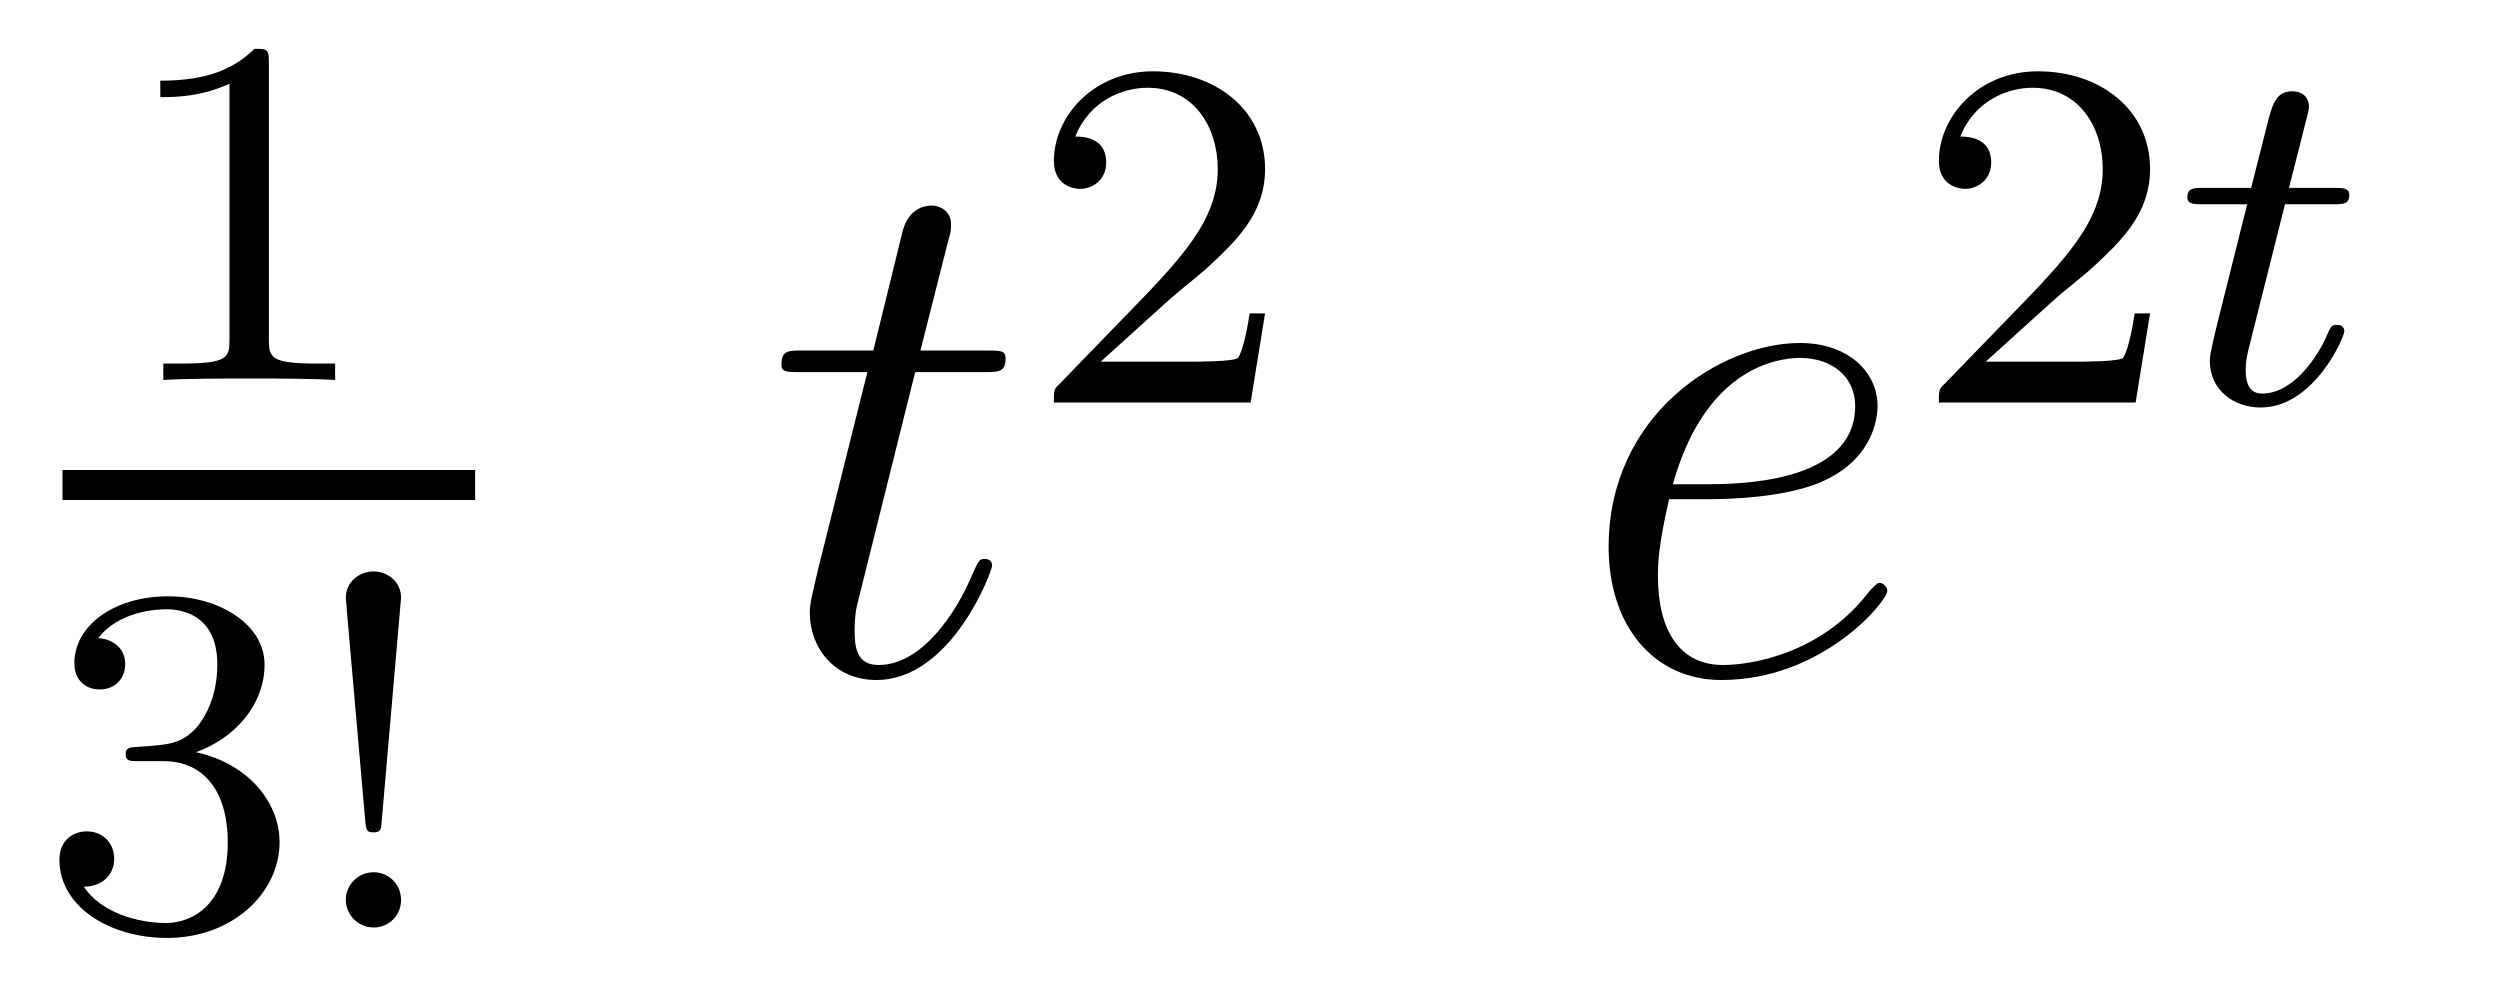
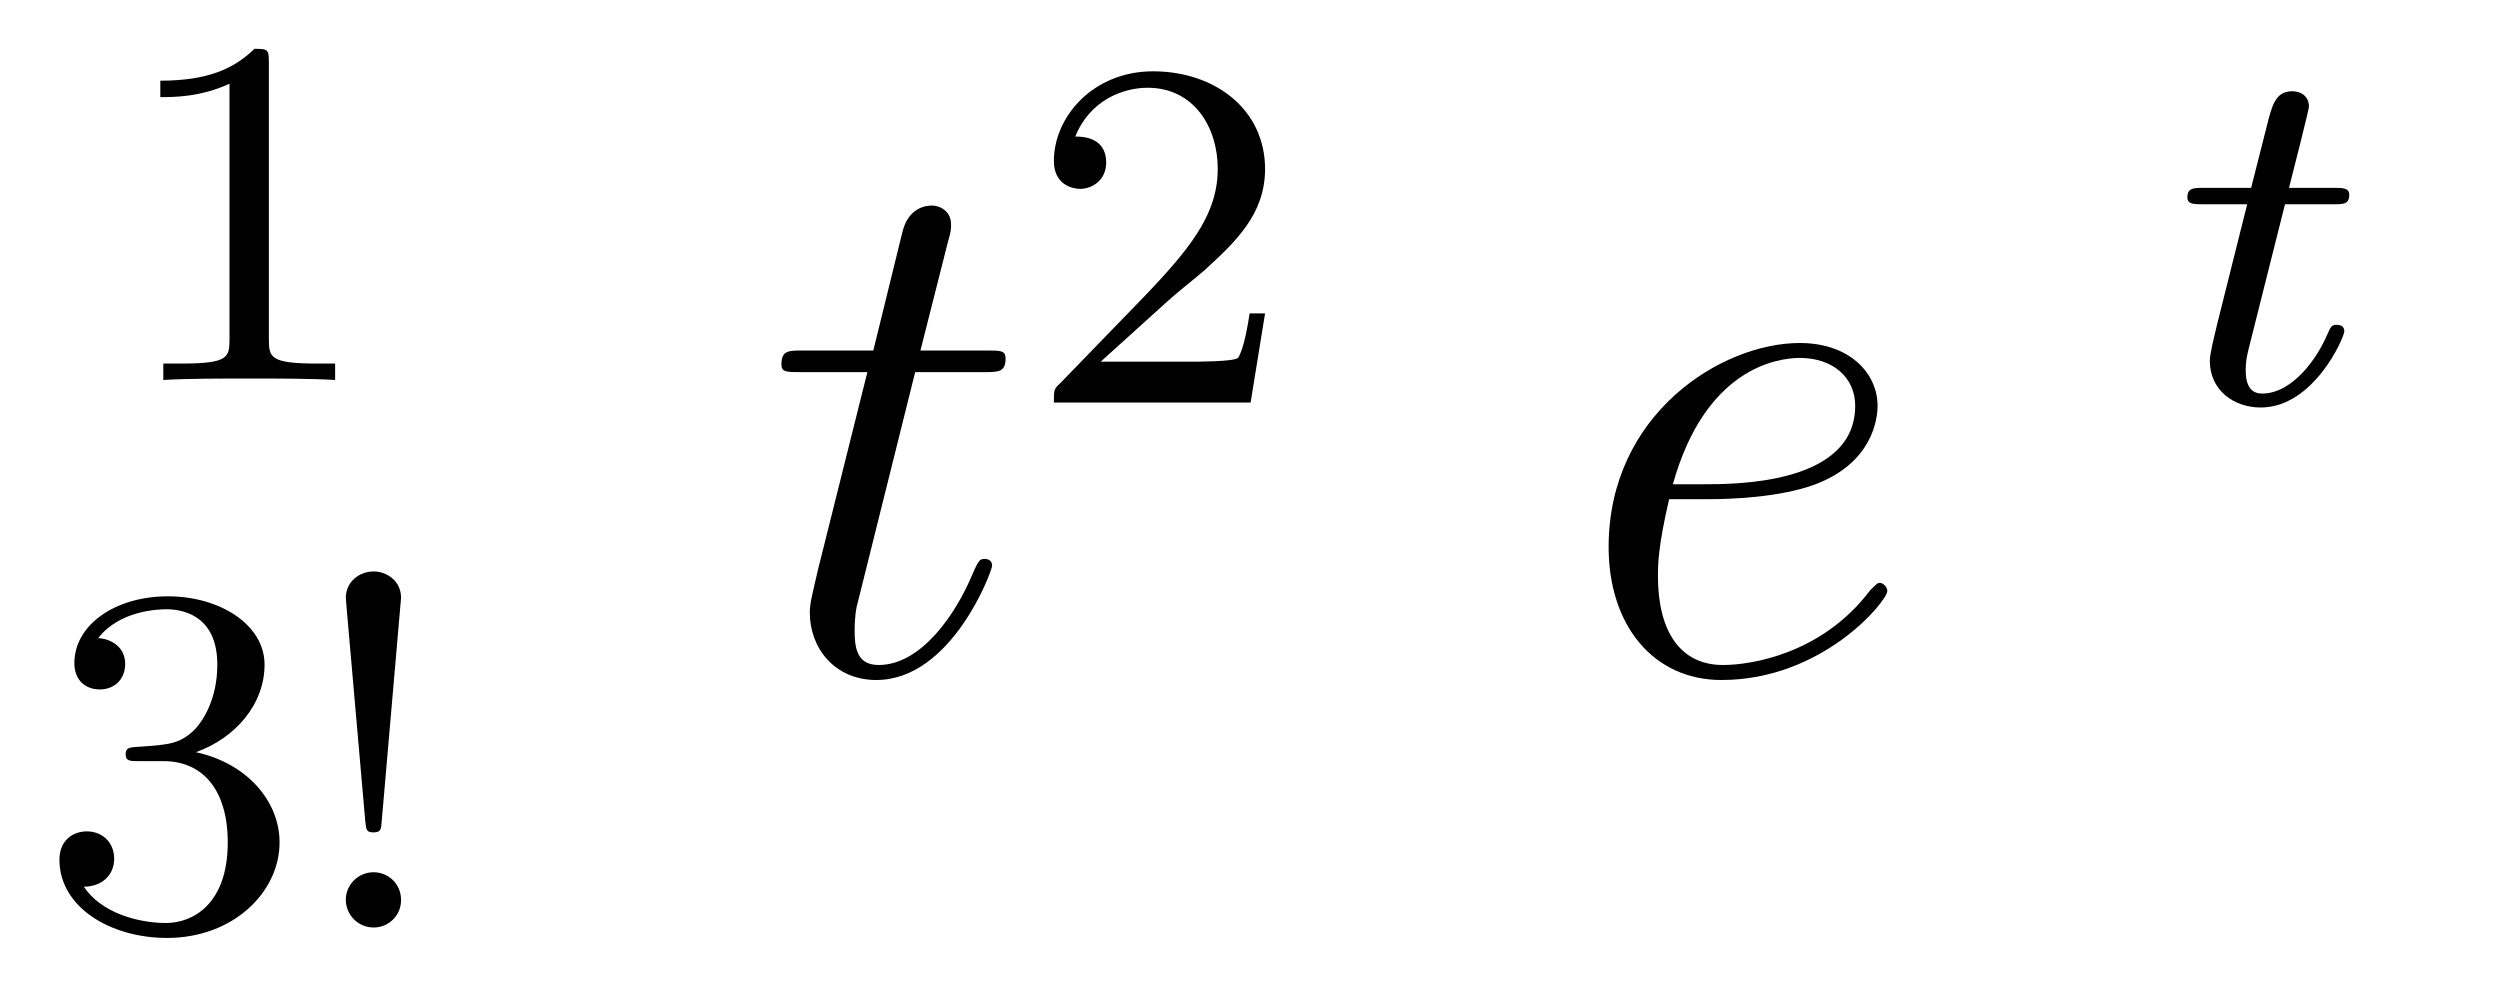
<svg xmlns="http://www.w3.org/2000/svg" version="1.1" width="40pt" height="16pt" viewBox="0 -16 40 16">
  <g id="page1">
    <g transform="matrix(1 0 0 -1 -129 649)">
      <path d="M133.302 663.996C133.302 664.211 133.286 664.219 133.071 664.219C132.744 663.9 132.322 663.709 131.565 663.709V663.446C131.78 663.446 132.21 663.446 132.672 663.661V659.573C132.672 659.278 132.649 659.183 131.892 659.183H131.613V658.92C131.939 658.944 132.625 658.944 132.983 658.944C133.342 658.944 134.035 658.944 134.362 658.92V659.183H134.083C133.326 659.183 133.302 659.278 133.302 659.573V663.996Z" />
-       <path d="M130 657H136.602V657.48H130" />
      <path d="M131.616 652.822C132.246 652.822 132.644 652.359 132.644 651.522C132.644 650.527 132.078 650.232 131.656 650.232C131.217 650.232 130.62 650.391 130.341 650.813C130.628 650.813 130.827 650.997 130.827 651.26C130.827 651.515 130.644 651.698 130.389 651.698C130.174 651.698 129.951 651.562 129.951 651.244C129.951 650.487 130.763 649.993 131.672 649.993C132.732 649.993 133.473 650.726 133.473 651.522C133.473 652.184 132.947 652.79 132.134 652.965C132.763 653.188 133.233 653.73 133.233 654.367C133.233 655.005 132.517 655.459 131.688 655.459C130.835 655.459 130.19 654.997 130.19 654.391C130.19 654.096 130.389 653.969 130.596 653.969C130.843 653.969 131.003 654.144 131.003 654.375C131.003 654.67 130.748 654.782 130.572 654.79C130.907 655.228 131.52 655.252 131.664 655.252C131.871 655.252 132.477 655.188 132.477 654.367C132.477 653.809 132.246 653.475 132.134 653.347C131.895 653.1 131.712 653.084 131.226 653.052C131.074 653.045 131.01 653.037 131.01 652.933C131.01 652.822 131.082 652.822 131.217 652.822H131.616ZM135.417 655.435C135.417 655.706 135.187 655.857 134.979 655.857C134.748 655.857 134.533 655.69 134.533 655.435C134.533 655.411 134.549 655.268 134.549 655.236L134.844 651.865C134.86 651.722 134.86 651.682 134.979 651.682C135.091 651.682 135.099 651.73 135.107 651.857L135.417 655.435ZM135.417 650.598C135.417 650.869 135.203 651.044 134.979 651.044C134.716 651.044 134.533 650.829 134.533 650.606C134.533 650.359 134.732 650.16 134.979 650.16C135.218 650.16 135.417 650.351 135.417 650.598Z" />
      <path d="M143.643 659.046H144.743C144.97 659.046 145.089 659.046 145.089 659.261C145.089 659.392 145.017 659.392 144.778 659.392H143.727L144.169 661.137C144.217 661.305 144.217 661.329 144.217 661.413C144.217 661.604 144.061 661.711 143.906 661.711C143.81 661.711 143.535 661.675 143.44 661.293L142.973 659.392H141.85C141.611 659.392 141.503 659.392 141.503 659.165C141.503 659.046 141.587 659.046 141.814 659.046H142.878L142.089 655.89C141.993 655.471 141.957 655.352 141.957 655.196C141.957 654.634 142.352 654.12 143.021 654.12C144.228 654.12 144.874 655.866 144.874 655.949C144.874 656.021 144.826 656.057 144.754 656.057C144.731 656.057 144.683 656.057 144.659 656.009C144.647 655.997 144.635 655.985 144.551 655.794C144.3 655.196 143.75 654.36 143.057 654.36C142.698 654.36 142.674 654.658 142.674 654.921C142.674 654.933 142.674 655.16 142.71 655.304L143.643 659.046Z" />
      <path d="M147.687 660.186C147.815 660.305 148.149 660.568 148.277 660.68C148.771 661.134 149.241 661.572 149.241 662.297C149.241 663.245 148.444 663.859 147.448 663.859C146.492 663.859 145.862 663.134 145.862 662.425C145.862 662.034 146.173 661.978 146.285 661.978C146.452 661.978 146.699 662.098 146.699 662.401C146.699 662.815 146.301 662.815 146.205 662.815C146.436 663.397 146.97 663.596 147.36 663.596C148.102 663.596 148.484 662.967 148.484 662.297C148.484 661.468 147.902 660.863 146.962 659.899L145.958 658.863C145.862 658.775 145.862 658.759 145.862 658.56H149.01L149.241 659.986H148.994C148.97 659.827 148.906 659.428 148.811 659.277C148.763 659.213 148.157 659.213 148.03 659.213H146.611L147.687 660.186Z" />
      <path d="M156.34 657.013C156.663 657.013 157.475 657.037 158.049 657.252C158.958 657.599 159.041 658.293 159.041 658.507C159.041 659.033 158.587 659.512 157.798 659.512C156.543 659.512 154.738 658.376 154.738 656.248C154.738 654.993 155.455 654.12 156.543 654.12C158.169 654.12 159.197 655.387 159.197 655.543C159.197 655.615 159.125 655.674 159.077 655.674C159.041 655.674 159.029 655.662 158.922 655.555C158.157 654.539 157.021 654.36 156.567 654.36C155.886 654.36 155.527 654.897 155.527 655.782C155.527 655.949 155.527 656.248 155.706 657.013H156.34ZM155.766 657.252C156.28 659.093 157.416 659.273 157.798 659.273C158.324 659.273 158.683 658.962 158.683 658.507C158.683 657.252 156.77 657.252 156.268 657.252H155.766Z" />
-       <path d="M161.847 660.186C161.975 660.305 162.309 660.568 162.437 660.68C162.931 661.134 163.401 661.572 163.401 662.297C163.401 663.245 162.604 663.859 161.608 663.859C160.652 663.859 160.022 663.134 160.022 662.425C160.022 662.034 160.333 661.978 160.445 661.978C160.612 661.978 160.859 662.098 160.859 662.401C160.859 662.815 160.461 662.815 160.365 662.815C160.596 663.397 161.13 663.596 161.52 663.596C162.262 663.596 162.644 662.967 162.644 662.297C162.644 661.468 162.062 660.863 161.122 659.899L160.118 658.863C160.022 658.775 160.022 658.759 160.022 658.56H163.17L163.401 659.986H163.154C163.13 659.827 163.066 659.428 162.971 659.277C162.923 659.213 162.317 659.213 162.19 659.213H160.771L161.847 660.186Z" />
-       <path d="M165.56 661.732H166.341C166.493 661.732 166.588 661.732 166.588 661.883C166.588 661.994 166.485 661.994 166.349 661.994H165.624L165.911 663.126C165.943 663.245 165.943 663.285 165.943 663.293C165.943 663.461 165.815 663.54 165.68 663.54C165.409 663.54 165.353 663.325 165.265 662.967L165.018 661.994H164.253C164.102 661.994 163.998 661.994 163.998 661.843C163.998 661.732 164.102 661.732 164.237 661.732H164.955L164.476 659.819C164.429 659.62 164.357 659.341 164.357 659.229C164.357 658.751 164.747 658.48 165.17 658.48C166.022 658.48 166.509 659.604 166.509 659.699C166.509 659.787 166.437 659.803 166.389 659.803C166.301 659.803 166.293 659.771 166.238 659.652C166.078 659.269 165.68 658.703 165.194 658.703C165.026 658.703 164.931 658.815 164.931 659.078C164.931 659.229 164.955 659.317 164.979 659.421L165.56 661.732Z" />
+       <path d="M165.56 661.732H166.341C166.493 661.732 166.588 661.732 166.588 661.883C166.588 661.994 166.485 661.994 166.349 661.994H165.624C165.943 663.245 165.943 663.285 165.943 663.293C165.943 663.461 165.815 663.54 165.68 663.54C165.409 663.54 165.353 663.325 165.265 662.967L165.018 661.994H164.253C164.102 661.994 163.998 661.994 163.998 661.843C163.998 661.732 164.102 661.732 164.237 661.732H164.955L164.476 659.819C164.429 659.62 164.357 659.341 164.357 659.229C164.357 658.751 164.747 658.48 165.17 658.48C166.022 658.48 166.509 659.604 166.509 659.699C166.509 659.787 166.437 659.803 166.389 659.803C166.301 659.803 166.293 659.771 166.238 659.652C166.078 659.269 165.68 658.703 165.194 658.703C165.026 658.703 164.931 658.815 164.931 659.078C164.931 659.229 164.955 659.317 164.979 659.421L165.56 661.732Z" />
    </g>
  </g>
</svg>